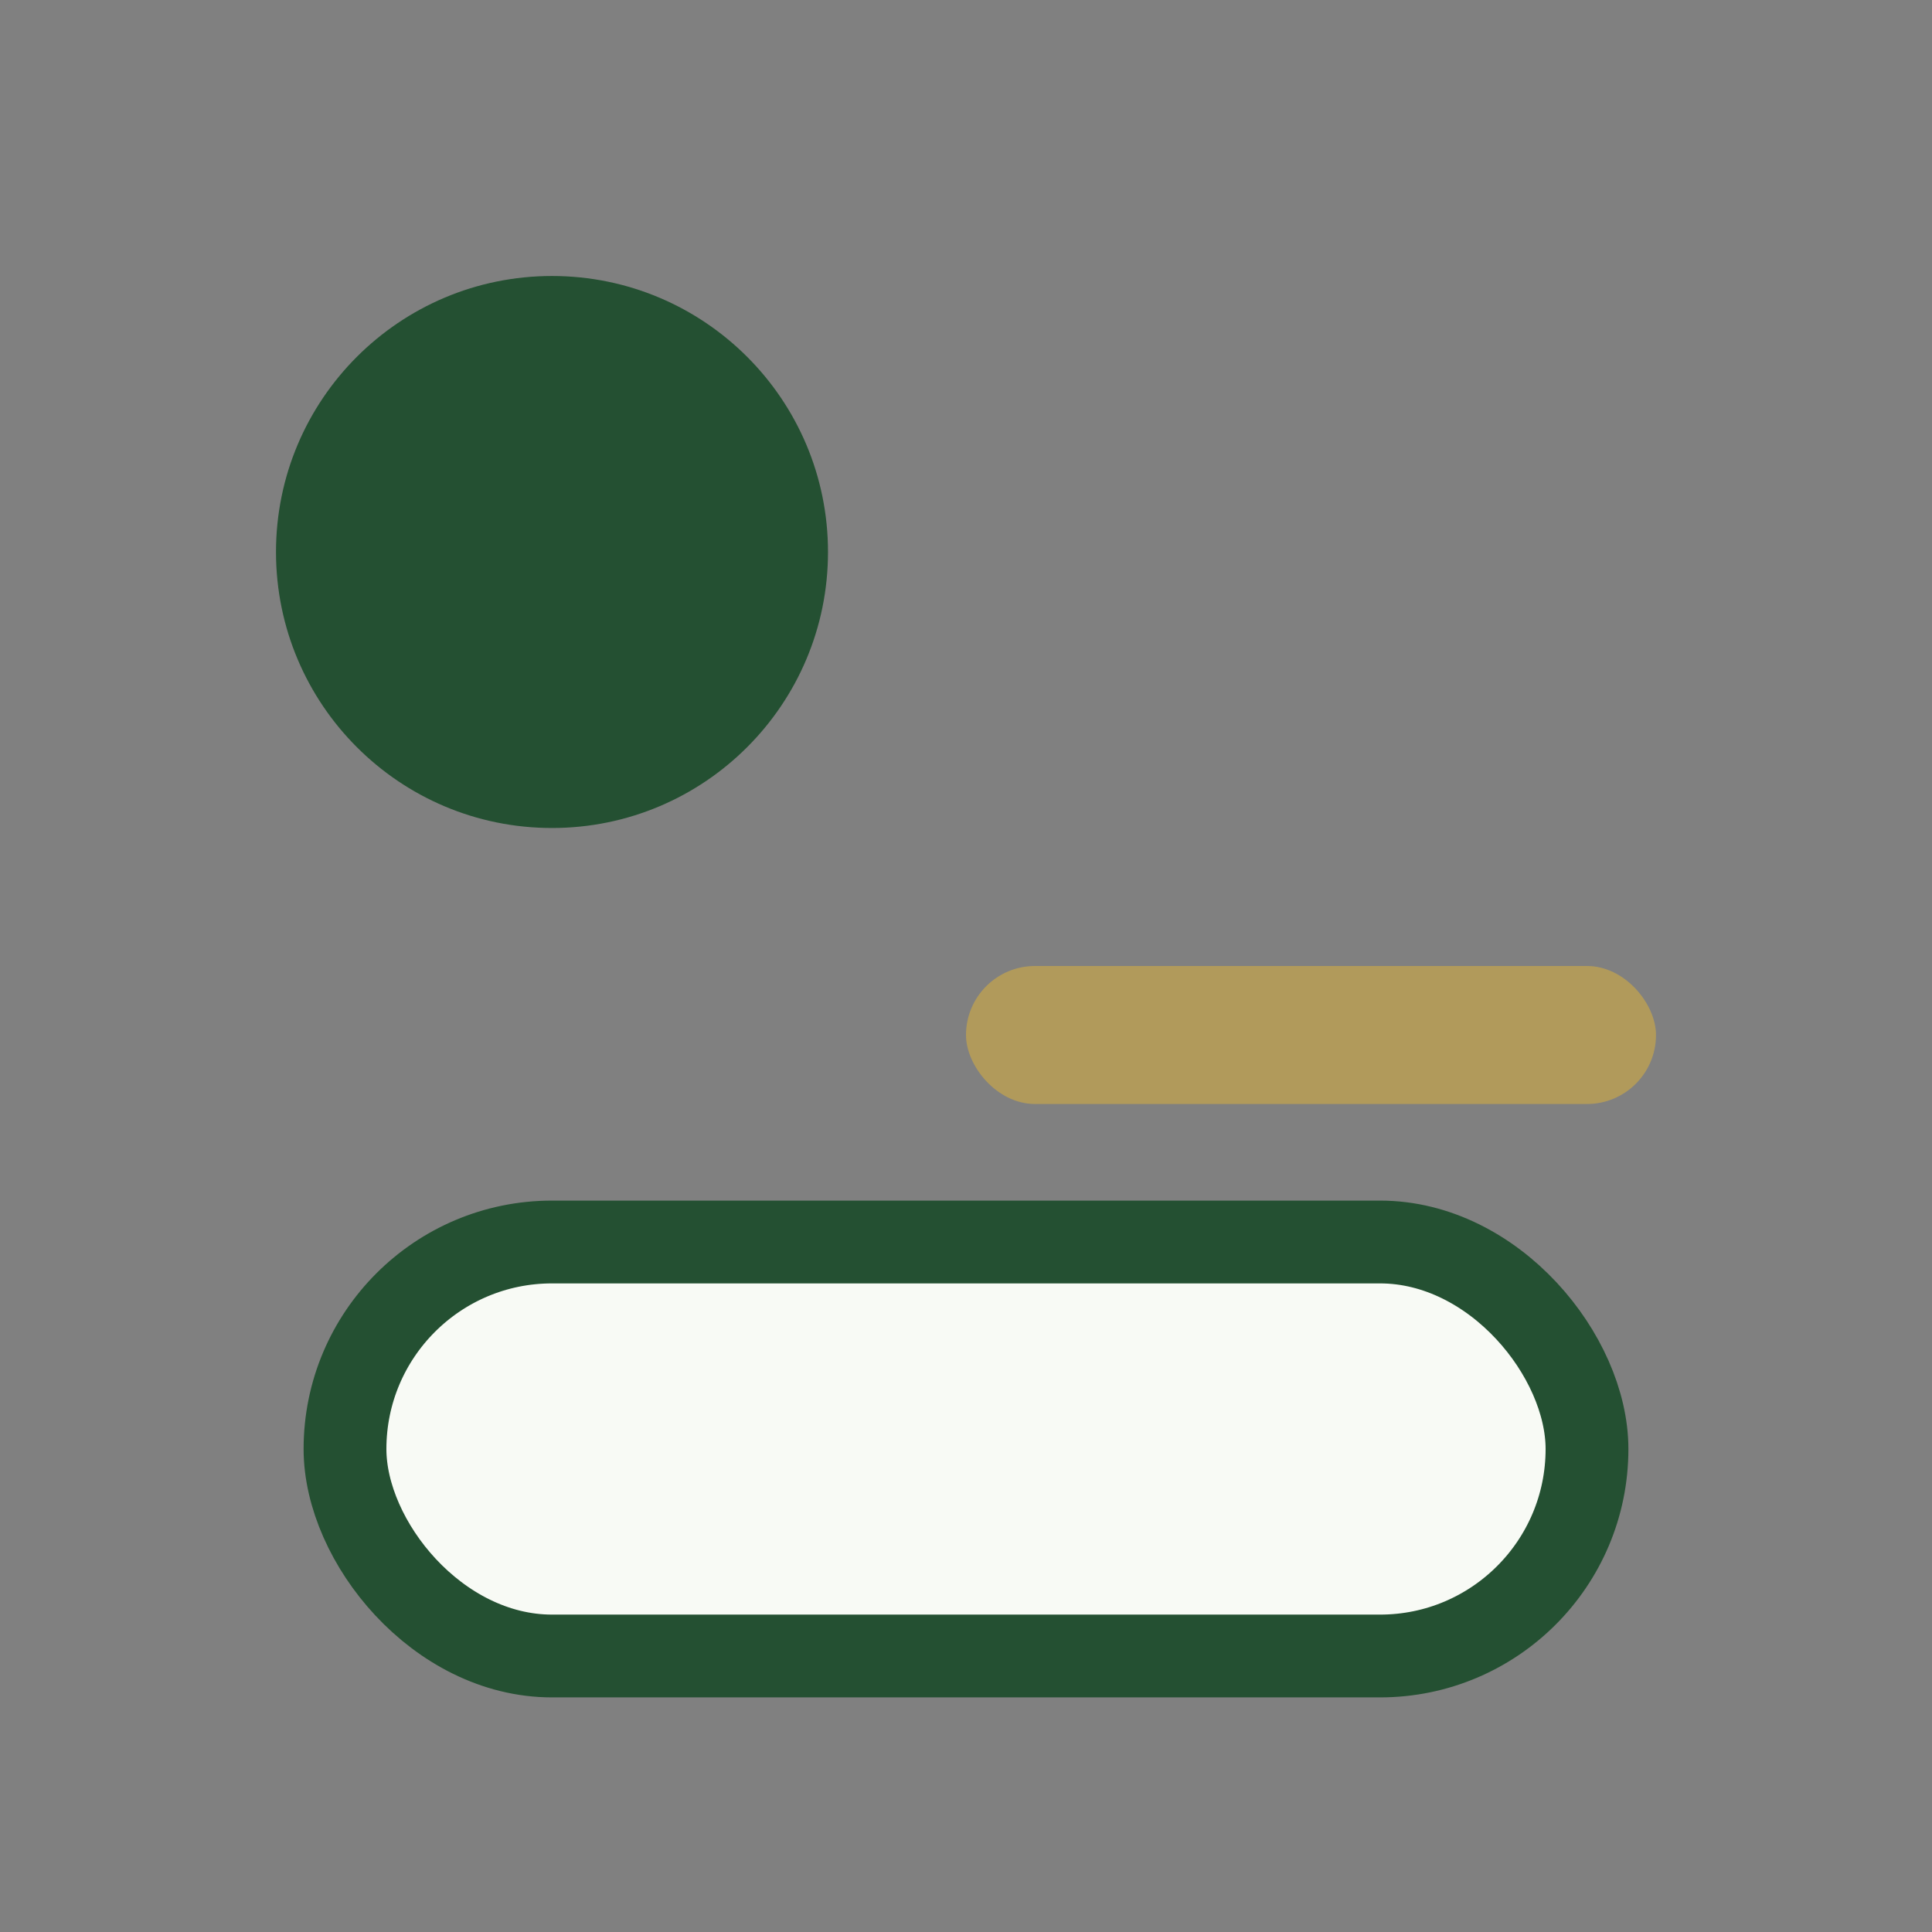
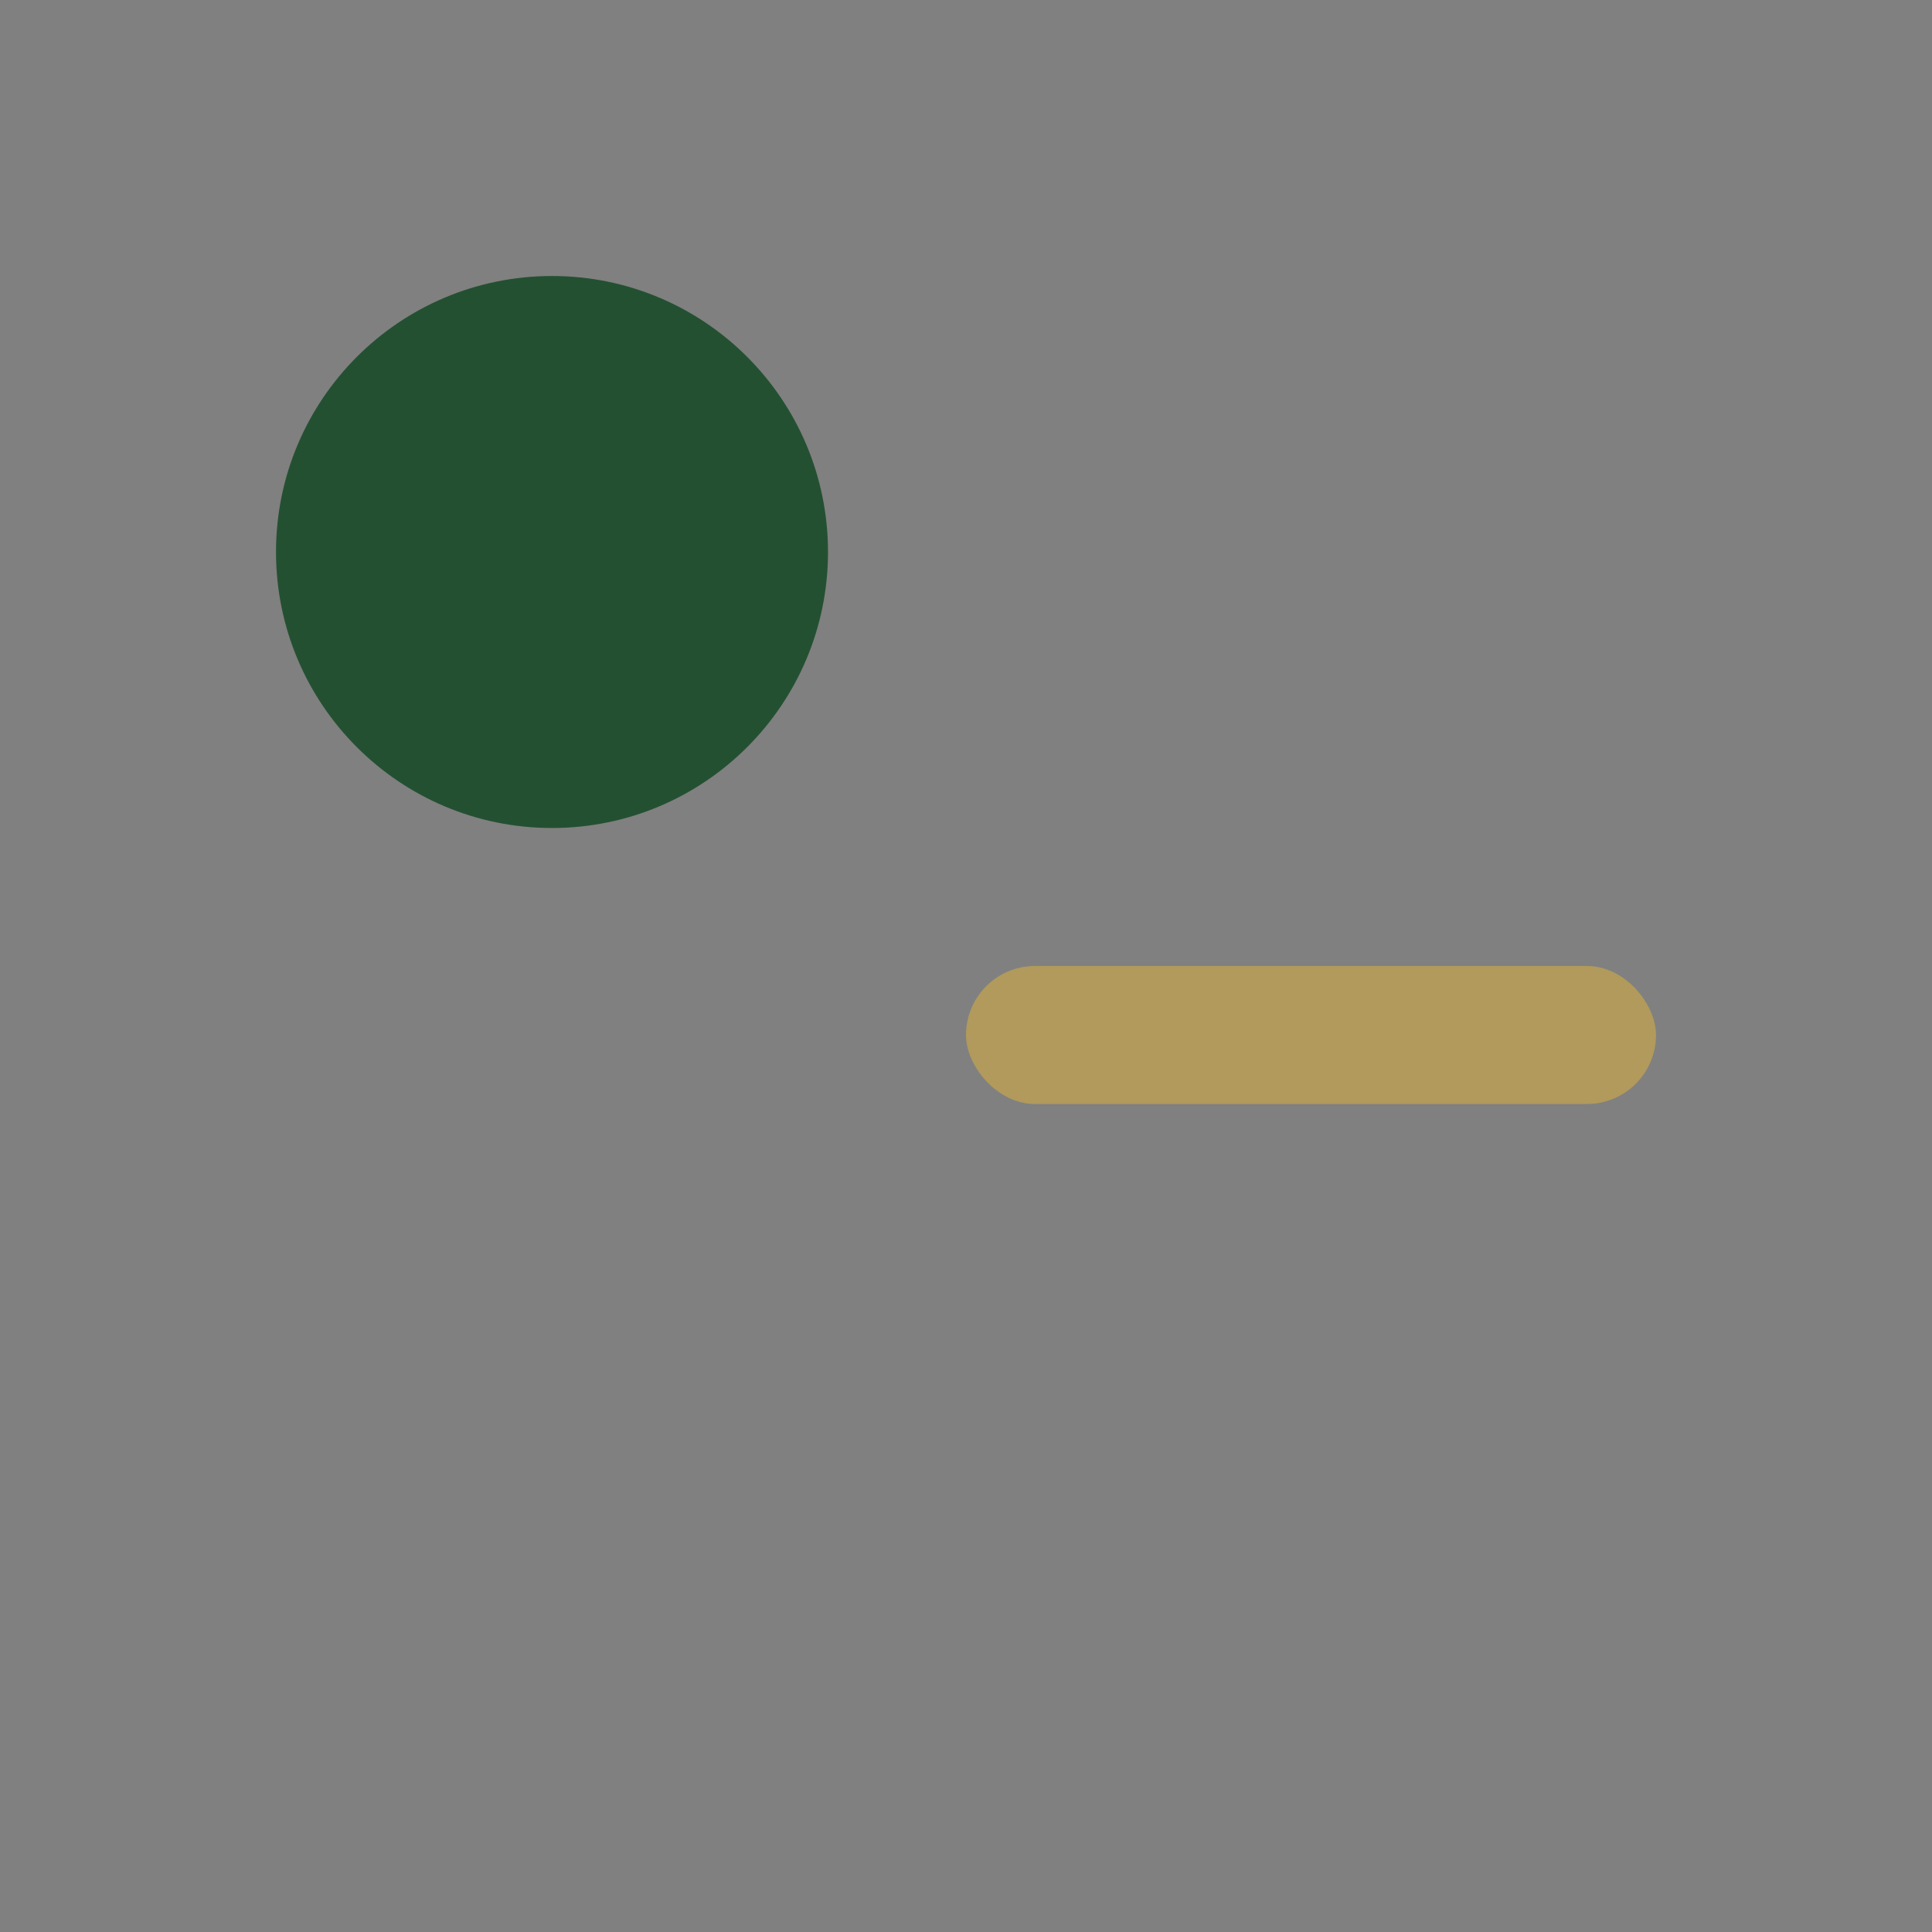
<svg xmlns="http://www.w3.org/2000/svg" width="28" height="28" viewBox="0 0 28 28">
  <rect x="0" y="0" width="28" height="28" fill="#808080" stroke="none" />
  <circle cx="8" cy="8" r="4" fill="#245032" />
  <rect x="14" y="14" width="10" height="2" rx="1" fill="#B19A5B" />
-   <rect x="5" y="18" width="18" height="6" rx="3" fill="#F8FAF5" stroke="#245032" stroke-width="1.2" />
</svg>